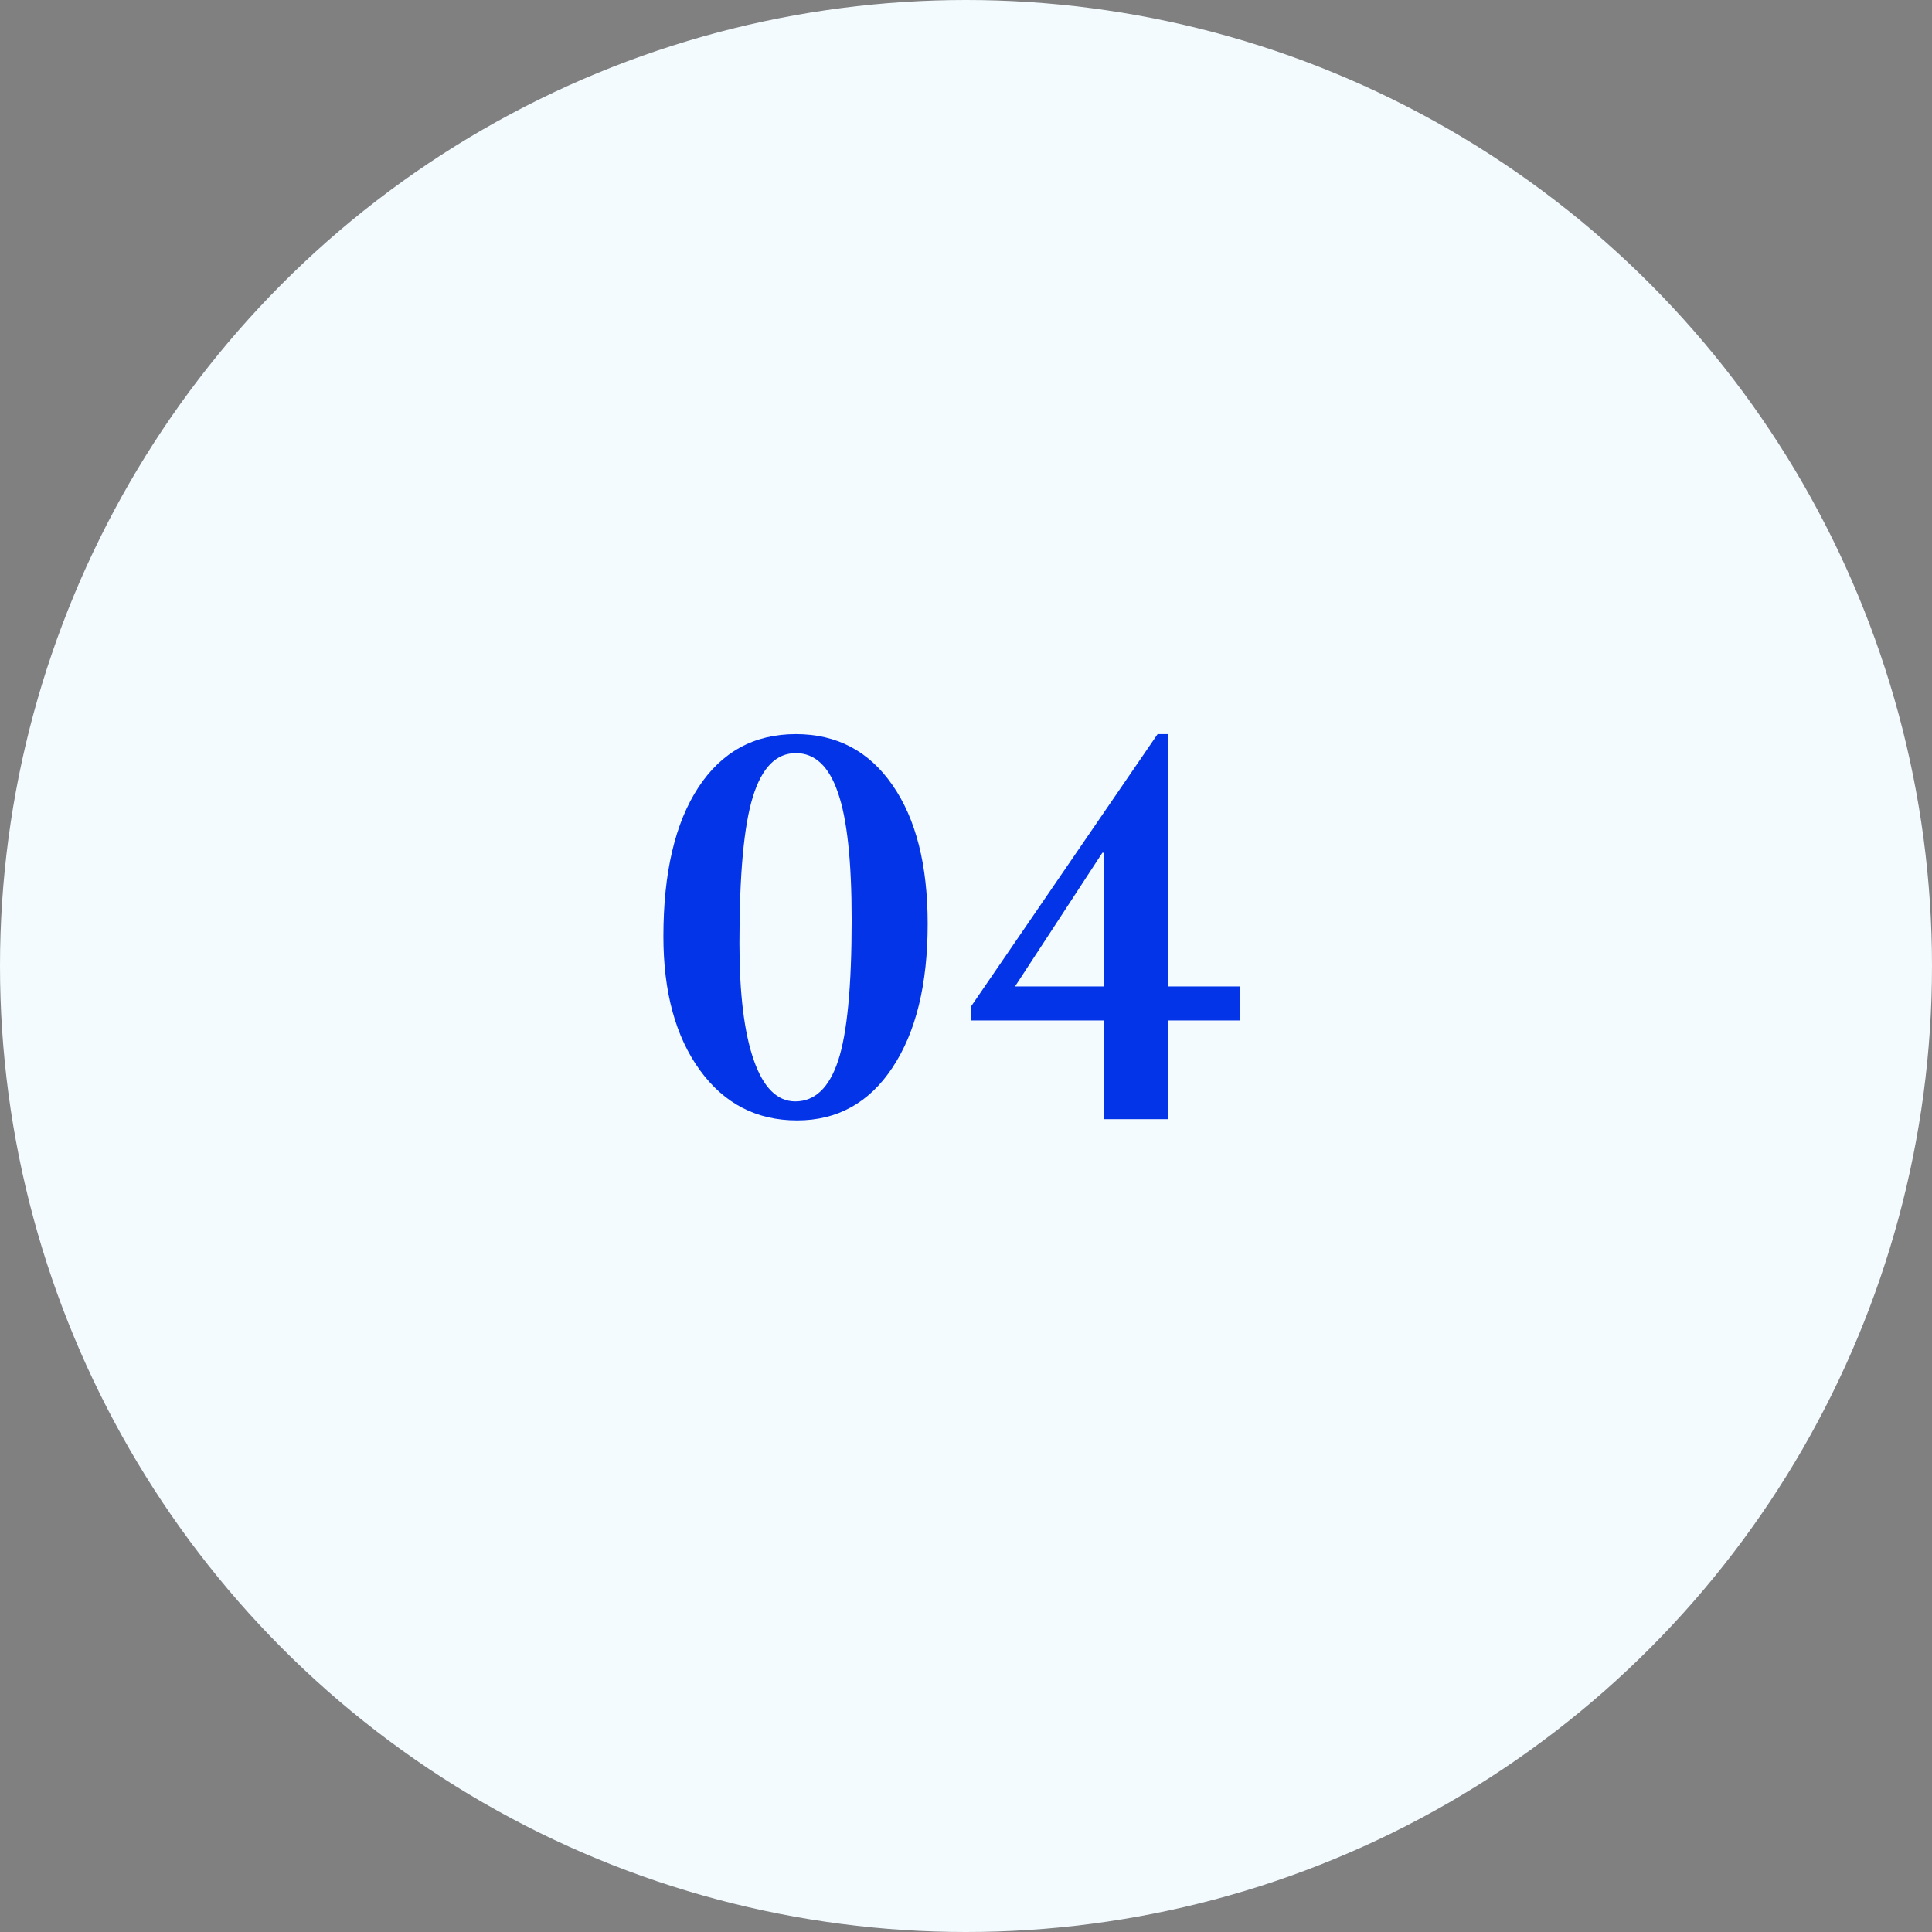
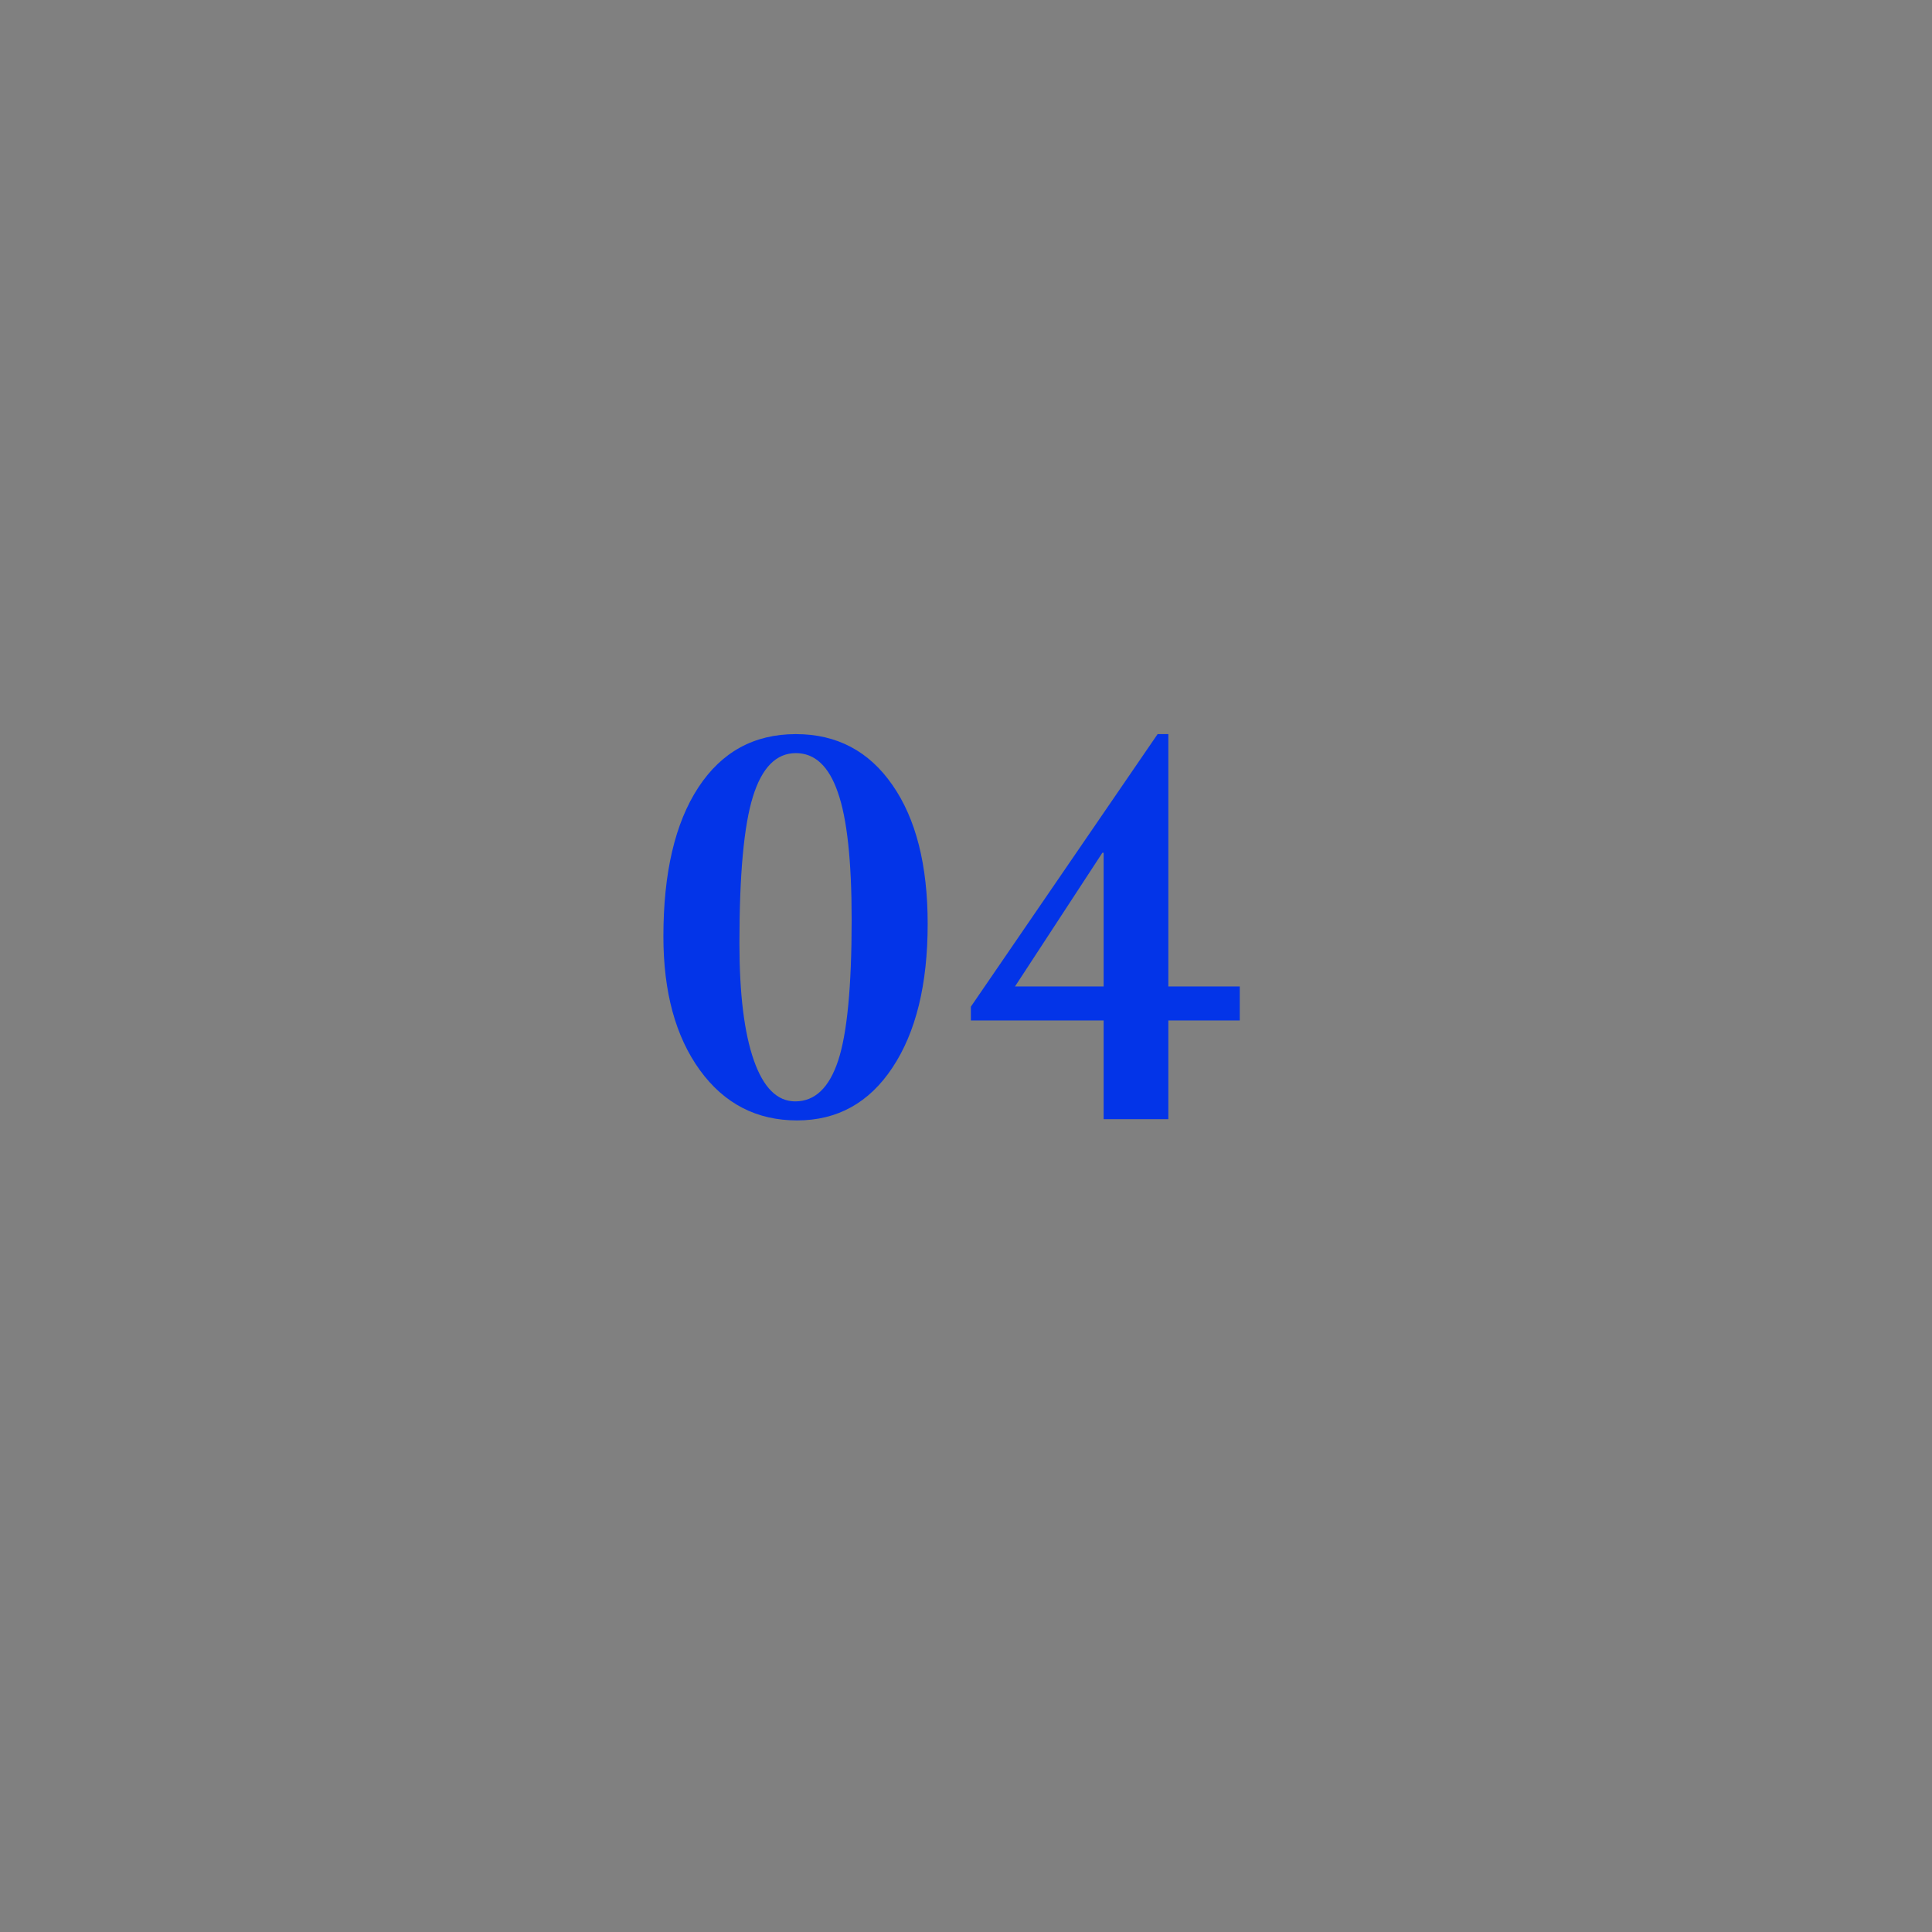
<svg xmlns="http://www.w3.org/2000/svg" width="80" height="80" viewBox="0 0 80 80" fill="none">
  <rect x="0" y="0" width="80" height="80" fill="#808080" stroke="none" />
-   <circle cx="40" cy="40" r="40" fill="#F3FBFF" />
  <path d="M38.413 38.256C38.413 40.761 37.926 42.746 36.953 44.21C35.988 45.666 34.672 46.394 33.005 46.394C31.329 46.394 29.988 45.7 28.98 44.312C27.973 42.923 27.47 41.078 27.47 38.776C27.47 36.136 27.952 34.079 28.917 32.606C29.882 31.134 31.227 30.398 32.954 30.398C34.647 30.398 35.98 31.1 36.953 32.505C37.926 33.901 38.413 35.818 38.413 38.256ZM35.265 38.091C35.265 35.645 35.074 33.884 34.693 32.81C34.321 31.726 33.741 31.185 32.954 31.185C32.142 31.185 31.549 31.785 31.177 32.987C30.804 34.181 30.618 36.203 30.618 39.056C30.618 41.155 30.817 42.771 31.215 43.905C31.613 45.039 32.184 45.606 32.929 45.606C33.741 45.606 34.334 45.044 34.706 43.918C35.078 42.792 35.265 40.85 35.265 38.091ZM51.336 42.255H48.378V46.343H45.699V42.255H40.202V41.684L47.934 30.398H48.378V40.846H51.336V42.255ZM42.03 40.846H45.699V35.31H45.648L42.03 40.846Z" fill="#0334E8" />
</svg>